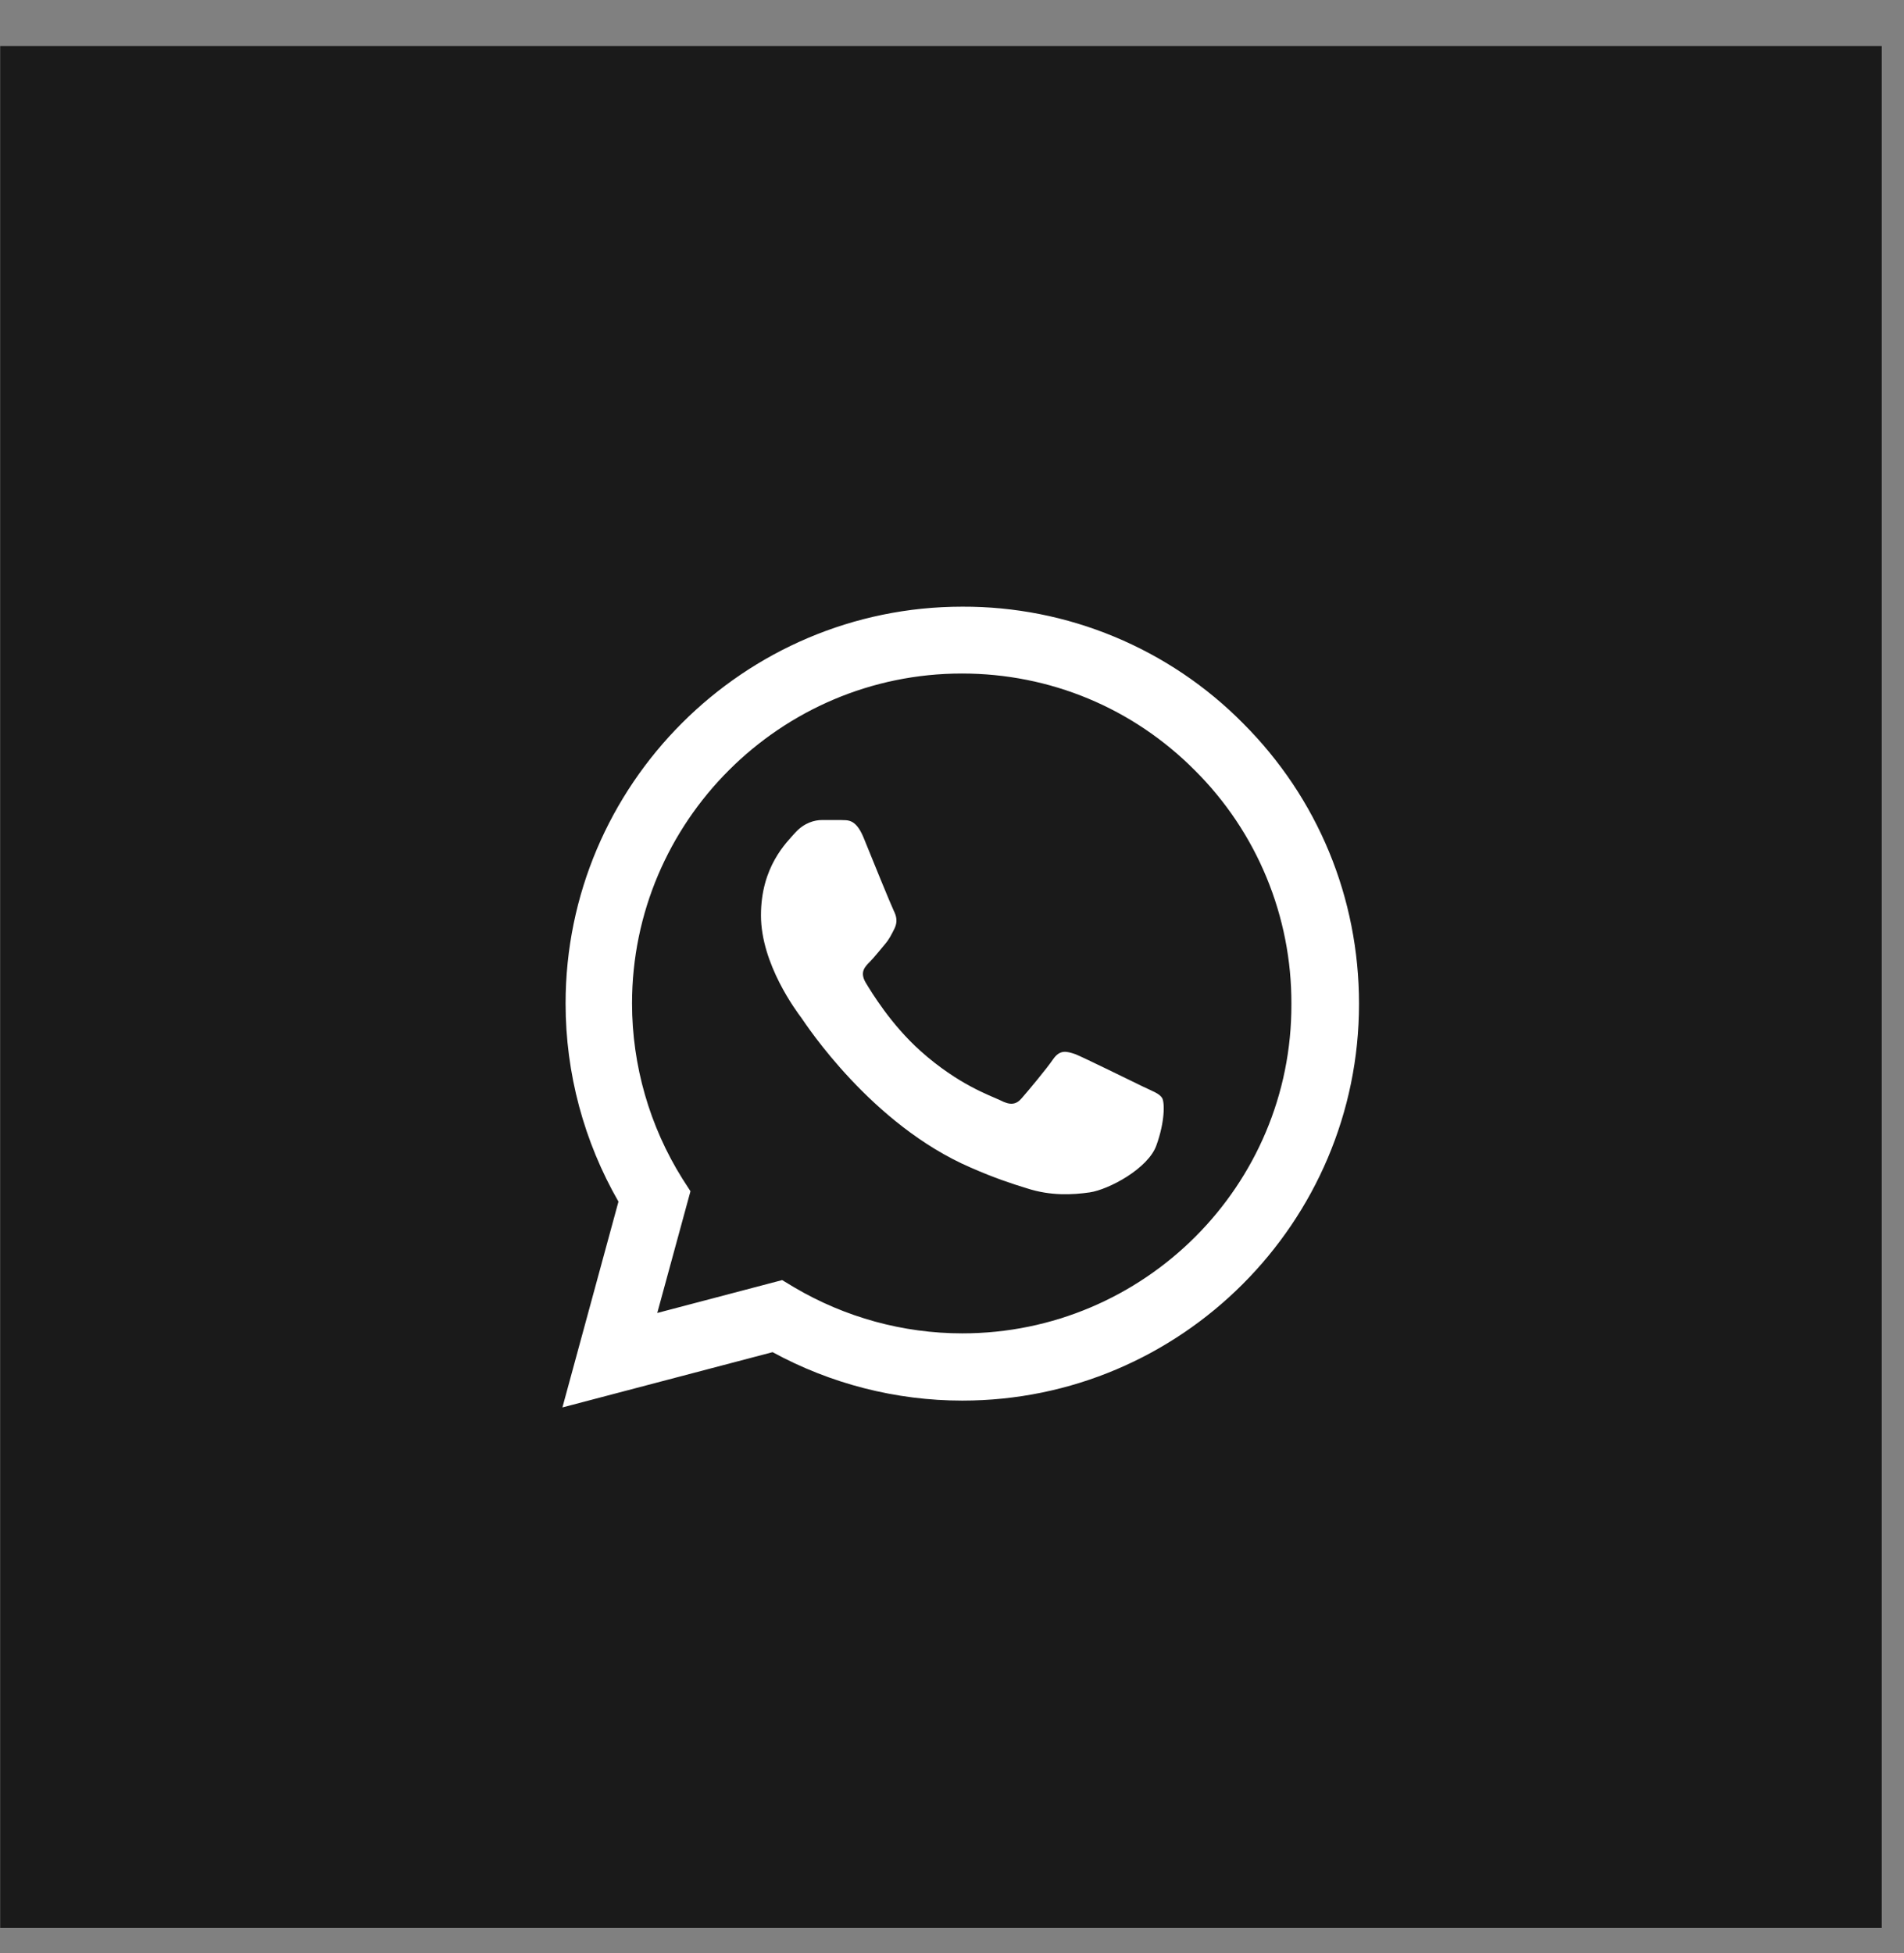
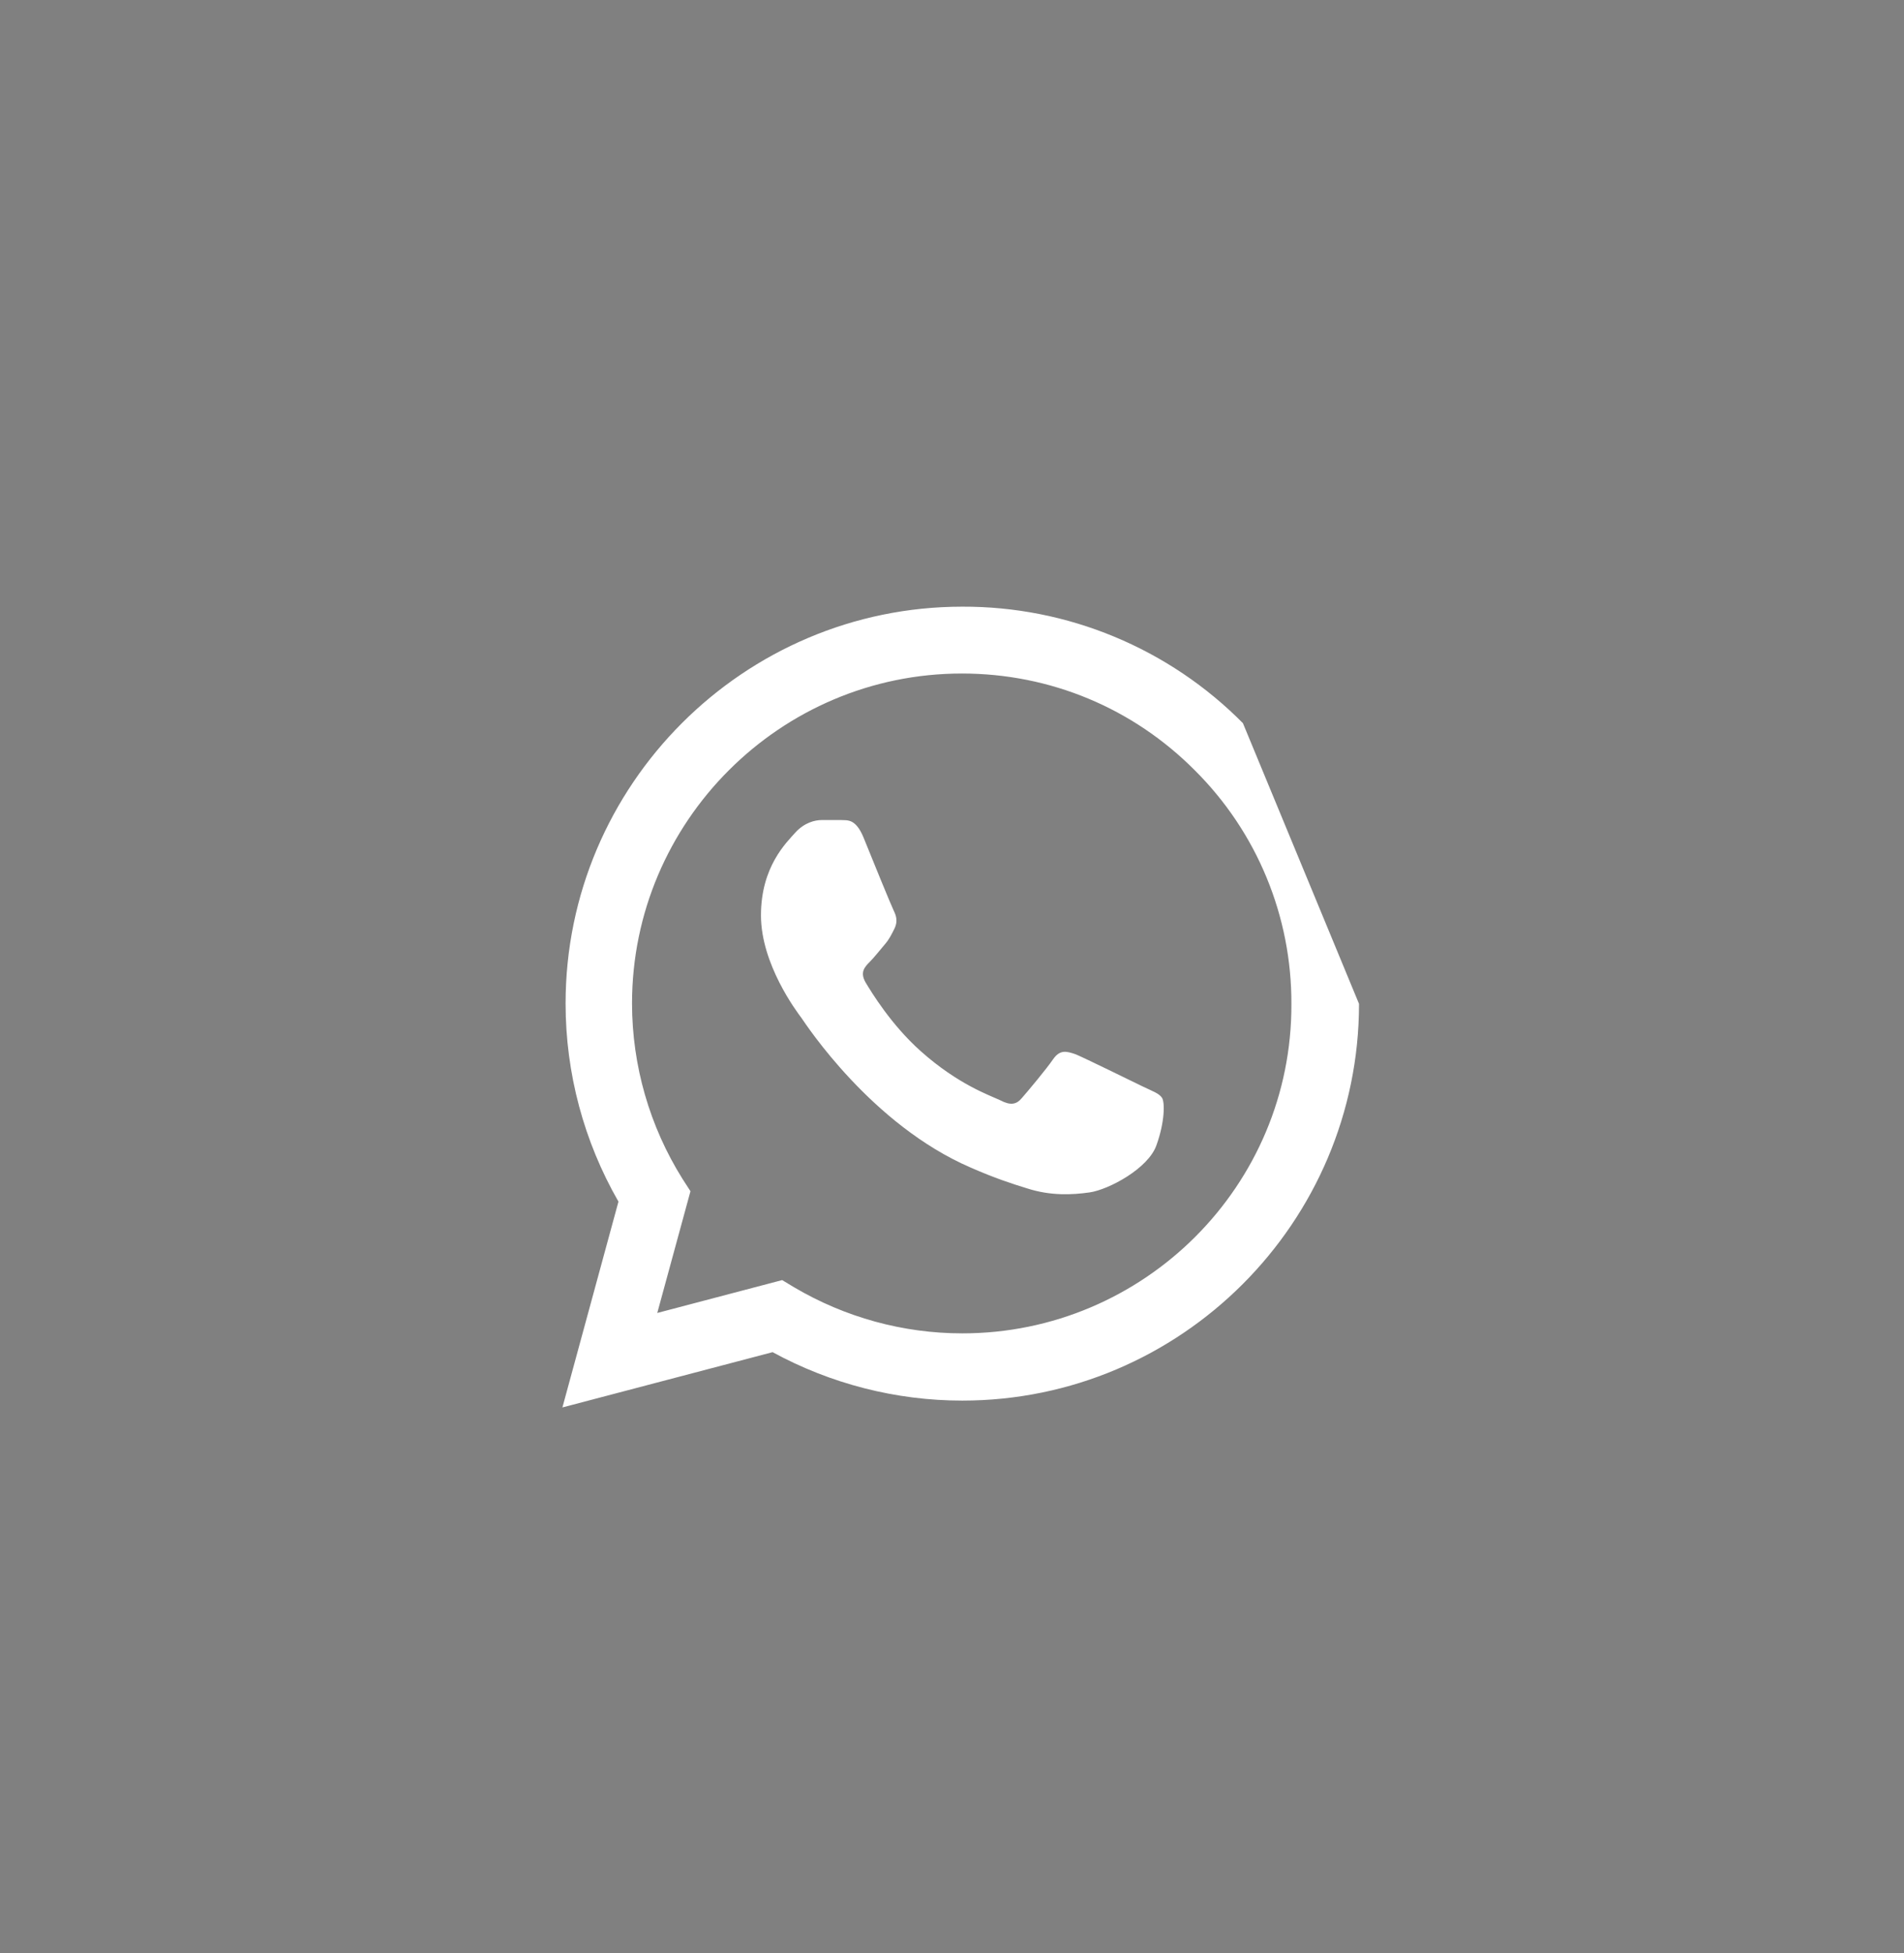
<svg xmlns="http://www.w3.org/2000/svg" width="39" height="40" viewBox="0 0 39 40" fill="none">
  <rect x="0" y="0" width="39" height="40" fill="#808080" stroke="none" />
-   <rect x="0.004" y="0.944" width="38.54" height="38.54" fill="#1A1A1A" />
-   <path d="M25.459 14.811C24.708 14.052 23.812 13.45 22.825 13.04C21.838 12.63 20.78 12.421 19.711 12.425C15.234 12.425 11.585 16.074 11.585 20.551C11.585 21.986 11.962 23.38 12.668 24.61L11.52 28.825L15.825 27.693C17.014 28.341 18.35 28.685 19.711 28.685C24.189 28.685 27.837 25.036 27.837 20.559C27.837 18.386 26.993 16.344 25.459 14.811ZM19.711 27.308C18.498 27.308 17.309 26.98 16.267 26.365L16.021 26.217L13.463 26.89L14.143 24.397L13.979 24.143C13.305 23.066 12.947 21.822 12.946 20.551C12.946 16.828 15.98 13.794 19.703 13.794C21.507 13.794 23.204 14.499 24.476 15.779C25.105 16.405 25.604 17.15 25.943 17.971C26.282 18.791 26.455 19.671 26.452 20.559C26.468 24.282 23.434 27.308 19.711 27.308ZM23.418 22.257C23.213 22.158 22.212 21.666 22.032 21.592C21.843 21.527 21.712 21.494 21.573 21.691C21.433 21.896 21.048 22.355 20.933 22.486C20.818 22.626 20.695 22.642 20.49 22.535C20.285 22.437 19.629 22.216 18.858 21.527C18.252 20.986 17.85 20.321 17.727 20.116C17.612 19.911 17.71 19.805 17.817 19.698C17.907 19.608 18.022 19.46 18.12 19.346C18.219 19.231 18.26 19.141 18.326 19.009C18.391 18.87 18.358 18.755 18.309 18.657C18.26 18.558 17.85 17.558 17.686 17.148C17.522 16.754 17.35 16.804 17.227 16.795H16.833C16.694 16.795 16.48 16.845 16.292 17.05C16.111 17.255 15.587 17.747 15.587 18.747C15.587 19.747 16.317 20.715 16.415 20.846C16.513 20.986 17.85 23.036 19.884 23.913C20.367 24.126 20.744 24.249 21.04 24.339C21.523 24.495 21.966 24.471 22.319 24.421C22.712 24.364 23.524 23.929 23.688 23.454C23.86 22.978 23.86 22.576 23.803 22.486C23.746 22.396 23.623 22.355 23.418 22.257Z" fill="white" />
+   <path d="M25.459 14.811C24.708 14.052 23.812 13.45 22.825 13.04C21.838 12.63 20.78 12.421 19.711 12.425C15.234 12.425 11.585 16.074 11.585 20.551C11.585 21.986 11.962 23.38 12.668 24.61L11.52 28.825L15.825 27.693C17.014 28.341 18.35 28.685 19.711 28.685C24.189 28.685 27.837 25.036 27.837 20.559ZM19.711 27.308C18.498 27.308 17.309 26.98 16.267 26.365L16.021 26.217L13.463 26.89L14.143 24.397L13.979 24.143C13.305 23.066 12.947 21.822 12.946 20.551C12.946 16.828 15.98 13.794 19.703 13.794C21.507 13.794 23.204 14.499 24.476 15.779C25.105 16.405 25.604 17.15 25.943 17.971C26.282 18.791 26.455 19.671 26.452 20.559C26.468 24.282 23.434 27.308 19.711 27.308ZM23.418 22.257C23.213 22.158 22.212 21.666 22.032 21.592C21.843 21.527 21.712 21.494 21.573 21.691C21.433 21.896 21.048 22.355 20.933 22.486C20.818 22.626 20.695 22.642 20.49 22.535C20.285 22.437 19.629 22.216 18.858 21.527C18.252 20.986 17.85 20.321 17.727 20.116C17.612 19.911 17.71 19.805 17.817 19.698C17.907 19.608 18.022 19.46 18.12 19.346C18.219 19.231 18.26 19.141 18.326 19.009C18.391 18.87 18.358 18.755 18.309 18.657C18.26 18.558 17.85 17.558 17.686 17.148C17.522 16.754 17.35 16.804 17.227 16.795H16.833C16.694 16.795 16.48 16.845 16.292 17.05C16.111 17.255 15.587 17.747 15.587 18.747C15.587 19.747 16.317 20.715 16.415 20.846C16.513 20.986 17.85 23.036 19.884 23.913C20.367 24.126 20.744 24.249 21.04 24.339C21.523 24.495 21.966 24.471 22.319 24.421C22.712 24.364 23.524 23.929 23.688 23.454C23.86 22.978 23.86 22.576 23.803 22.486C23.746 22.396 23.623 22.355 23.418 22.257Z" fill="white" />
</svg>